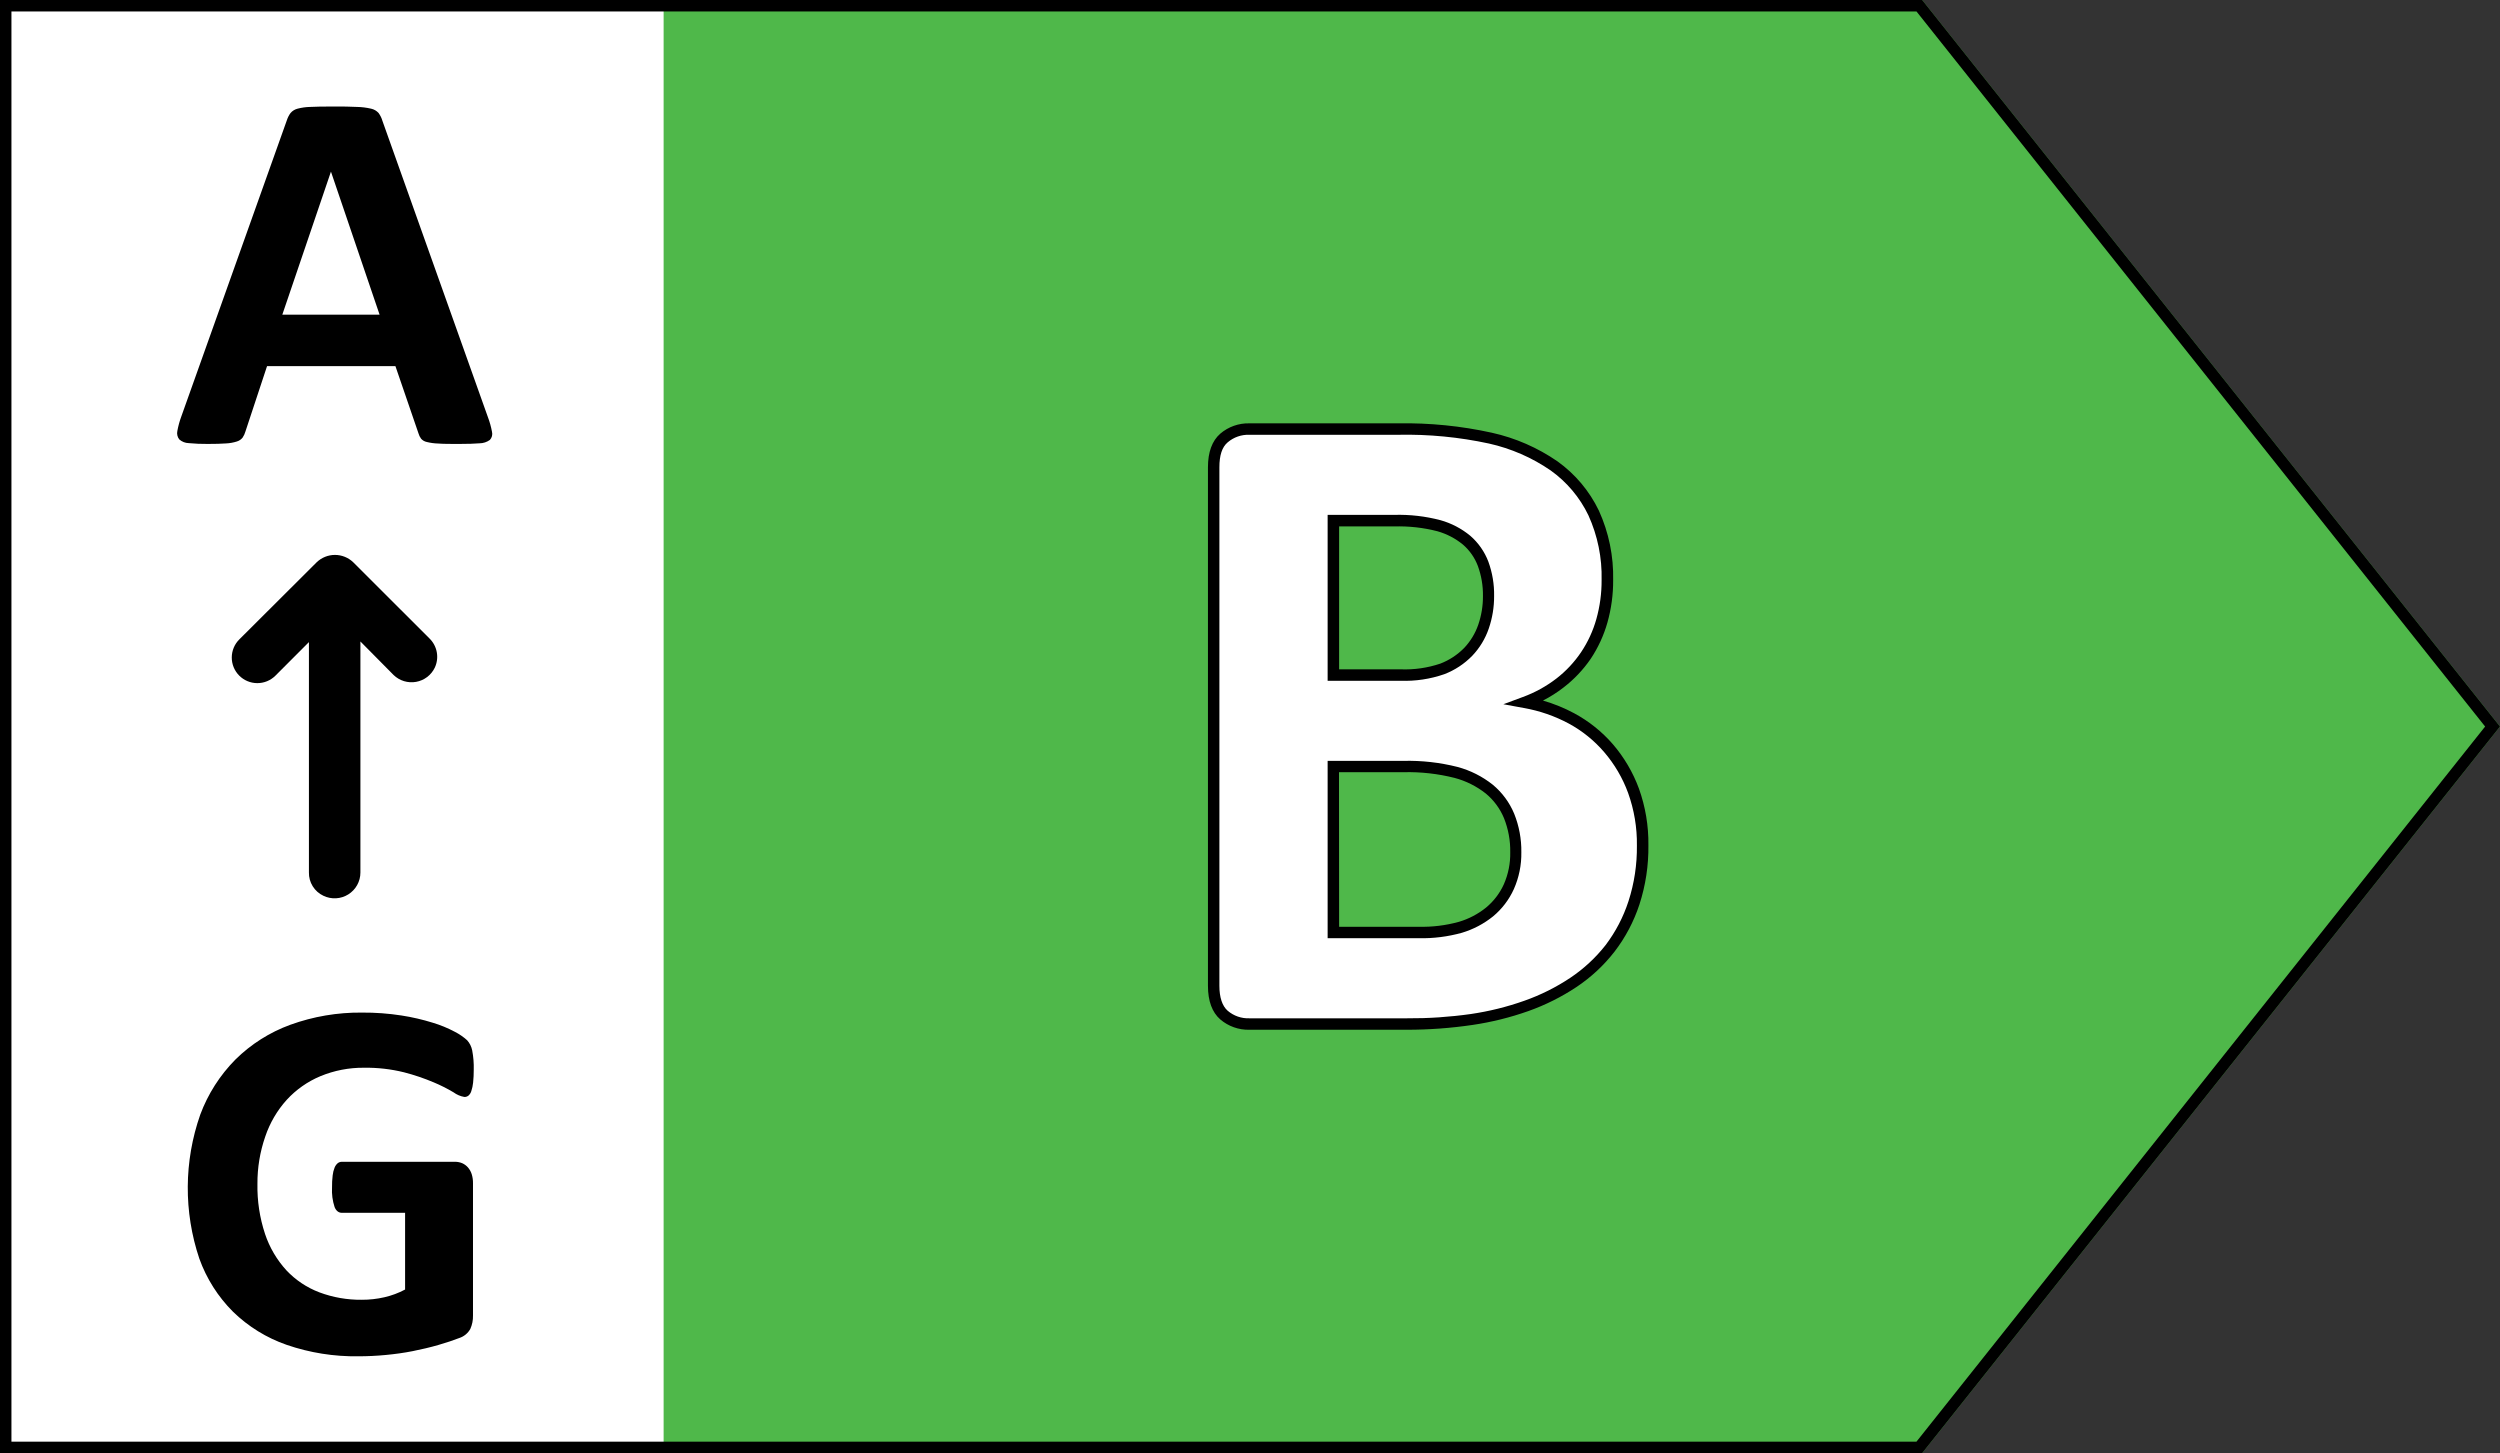
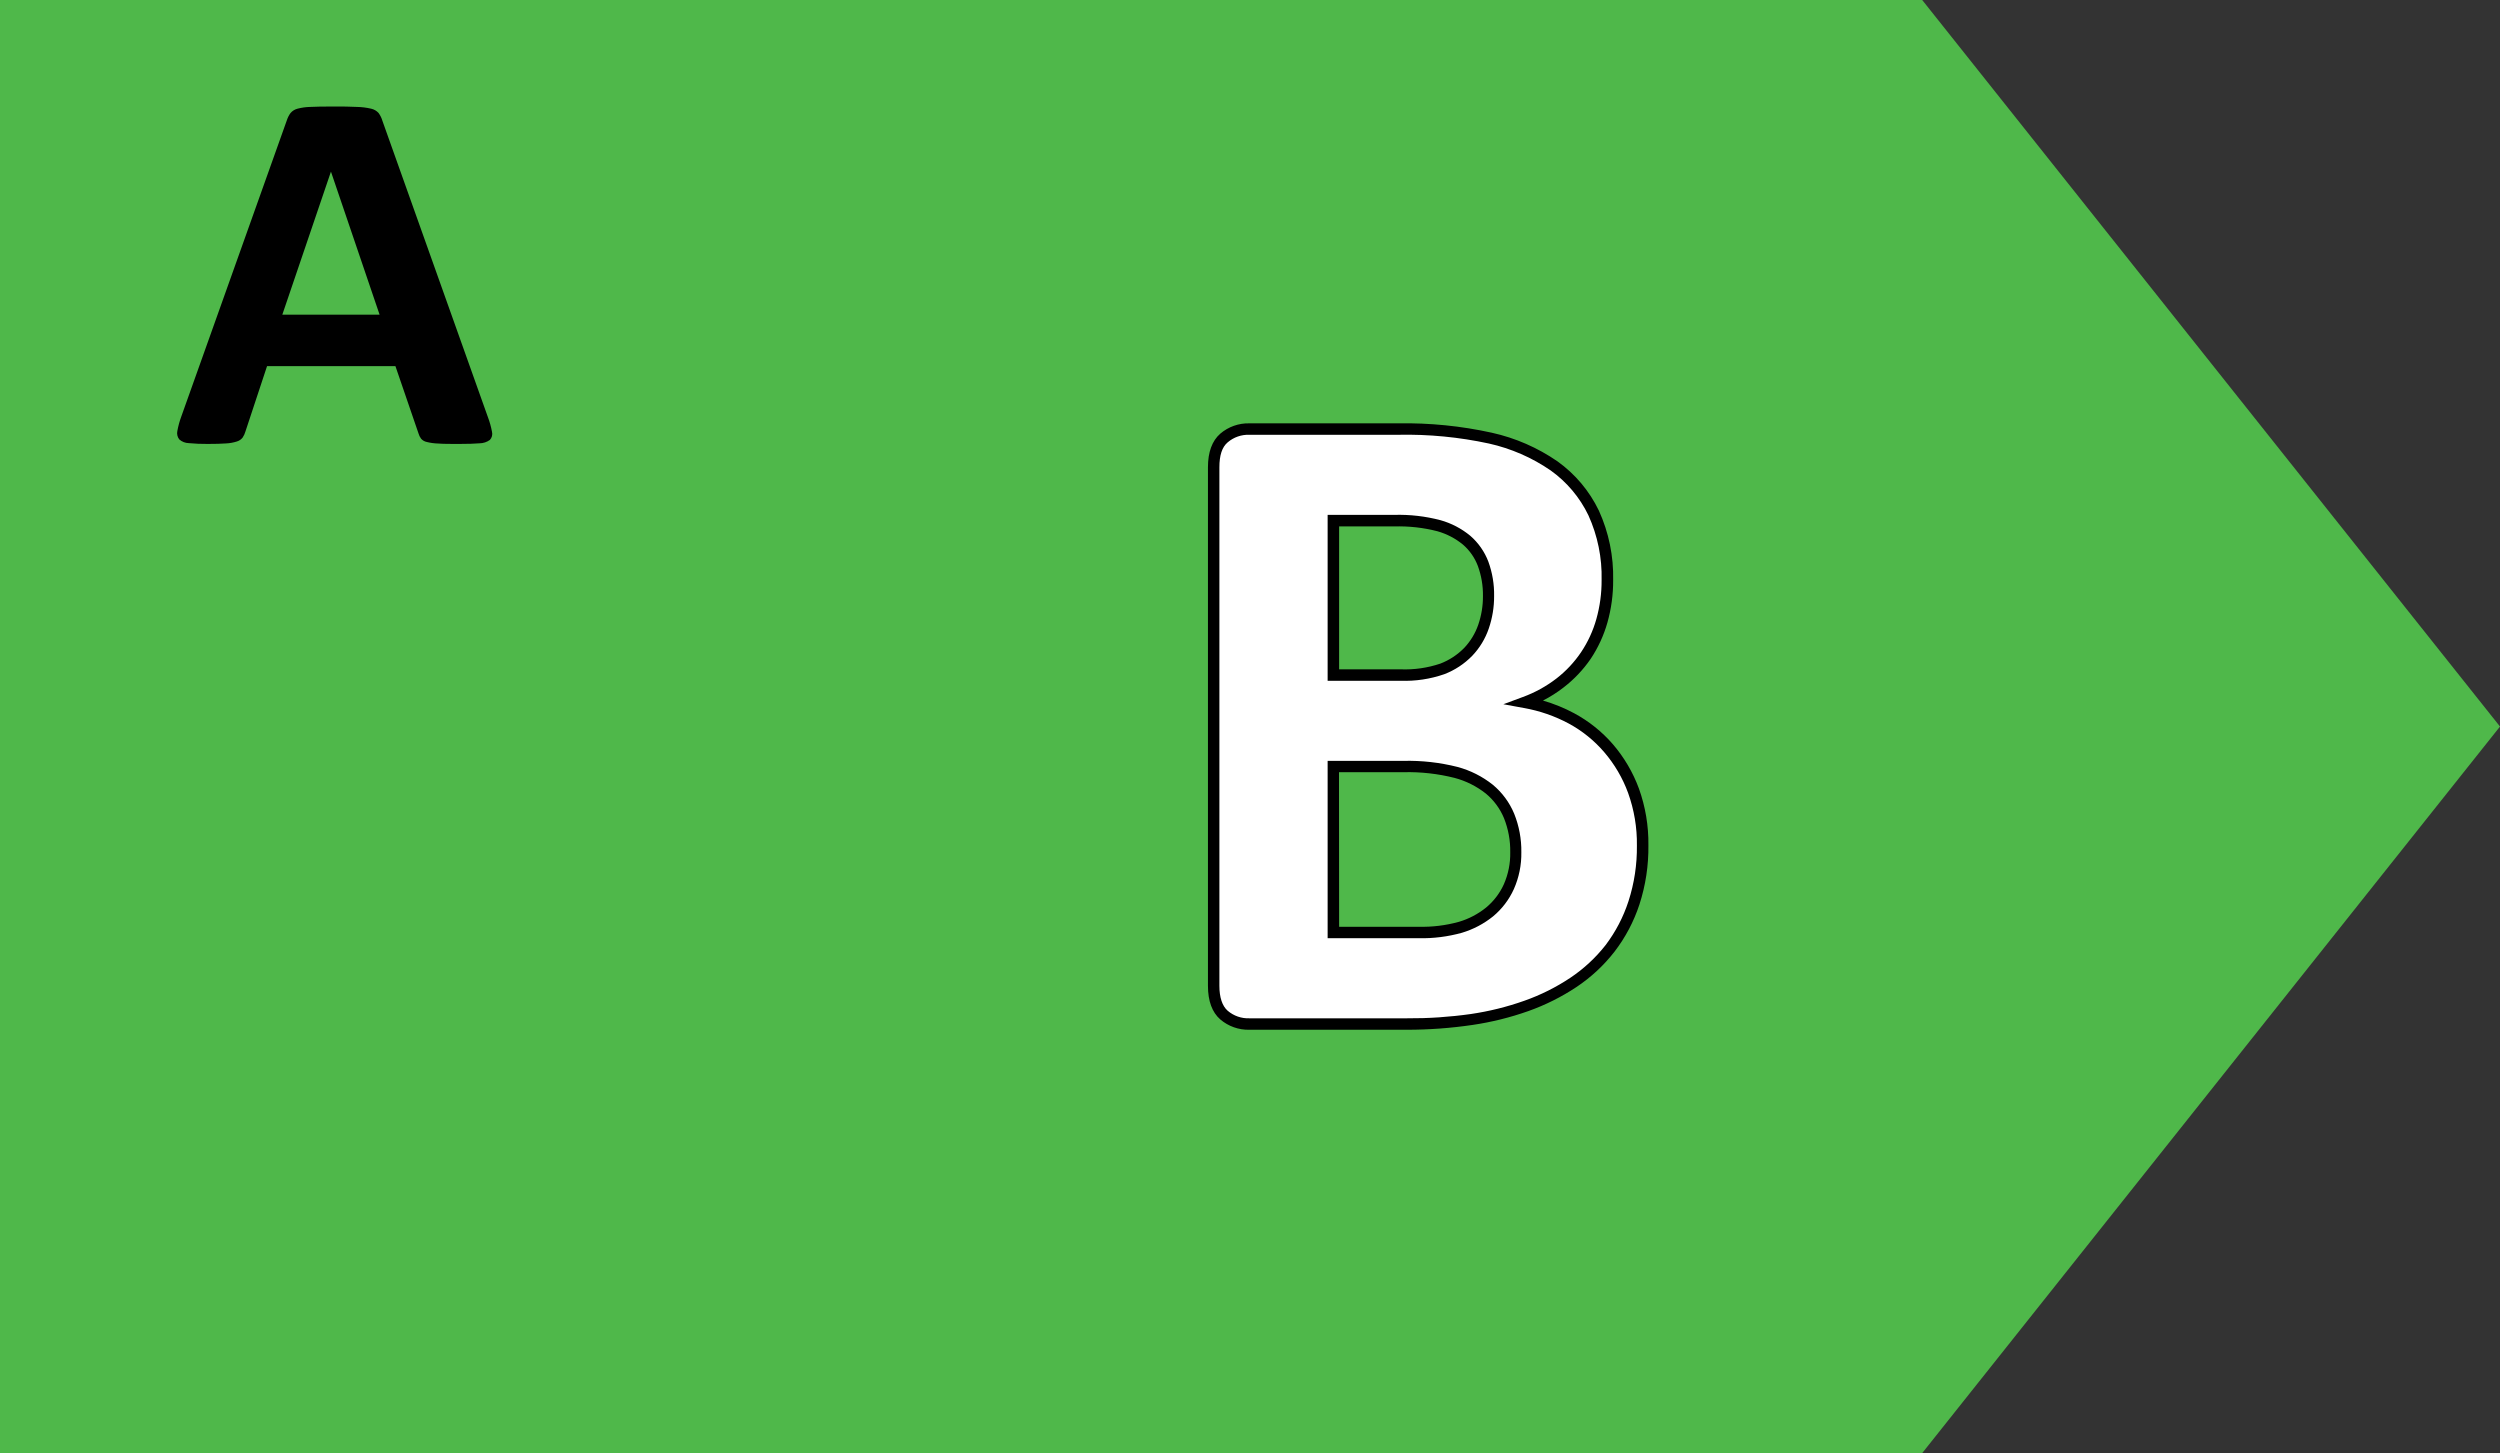
<svg xmlns="http://www.w3.org/2000/svg" width="437" height="254" viewBox="0 0 437 254" fill="none">
  <rect x="0" y="0" width="437" height="254" fill="#333333" stroke="none" />
  <path d="M336 254H0V0H336L437 127L336 254Z" fill="#4FB84A" />
  <path d="M287.16 147.82C287.198 151.214 286.685 154.591 285.64 157.82C284.696 160.704 283.273 163.409 281.43 165.82C279.634 168.152 277.473 170.178 275.03 171.82C272.47 173.516 269.713 174.893 266.82 175.92C263.718 177.019 260.516 177.813 257.26 178.29C253.507 178.823 249.72 179.077 245.93 179.05H218.39C216.766 179.1 215.182 178.54 213.95 177.48C212.75 176.44 212.15 174.74 212.15 172.38V81.67C212.15 79.31 212.75 77.61 213.95 76.57C215.182 75.51 216.766 74.95 218.39 75H244.39C249.811 74.904 255.225 75.445 260.52 76.61C264.508 77.498 268.288 79.148 271.65 81.47C274.616 83.587 276.997 86.422 278.57 89.71C280.246 93.388 281.067 97.399 280.97 101.44C280.973 103.845 280.636 106.239 279.97 108.55C279.364 110.709 278.419 112.758 277.17 114.62C275.929 116.457 274.403 118.084 272.65 119.44C270.792 120.875 268.725 122.015 266.52 122.82C269.361 123.322 272.105 124.271 274.65 125.63C277.107 126.953 279.303 128.711 281.13 130.82C283.021 133.014 284.501 135.531 285.5 138.25C286.623 141.315 287.185 144.556 287.16 147.82ZM260.16 104.18C260.177 102.258 259.838 100.349 259.16 98.55C258.564 96.952 257.574 95.531 256.28 94.42C254.858 93.244 253.206 92.379 251.43 91.88C248.885 91.218 246.259 90.922 243.63 91H233.07V118H244.83C247.306 118.089 249.777 117.723 252.12 116.92C253.825 116.258 255.367 115.234 256.64 113.92C257.841 112.657 258.755 111.149 259.32 109.5C259.906 107.788 260.203 105.99 260.2 104.18H260.16ZM264.93 149C264.966 146.83 264.568 144.674 263.76 142.66C263.006 140.838 261.818 139.228 260.3 137.97C258.584 136.609 256.606 135.615 254.49 135.05C251.49 134.3 248.401 133.963 245.31 134.05H233.07V163.05H248C250.452 163.108 252.898 162.801 255.26 162.14C257.121 161.594 258.855 160.683 260.36 159.46C261.807 158.266 262.963 156.758 263.74 155.05C264.573 153.144 264.979 151.079 264.93 149Z" fill="white" />
  <path d="M245.93 180H218.4C216.535 180.049 214.717 179.404 213.3 178.19C211.88 176.95 211.15 174.98 211.15 172.33V81.67C211.15 79.02 211.88 77.05 213.3 75.81C214.717 74.596 216.535 73.951 218.4 74H244.4C249.902 73.905 255.396 74.455 260.77 75.64C264.88 76.552 268.775 78.25 272.24 80.64C275.339 82.856 277.829 85.817 279.48 89.25C281.218 93.067 282.072 97.227 281.98 101.42C281.993 103.918 281.657 106.405 280.98 108.81C280.341 111.07 279.352 113.216 278.05 115.17C276.742 117.075 275.143 118.763 273.31 120.17C272.184 121.045 270.979 121.811 269.71 122.46C271.603 123.005 273.434 123.749 275.17 124.68C277.733 126.059 280.023 127.892 281.93 130.09C283.896 132.378 285.437 134.999 286.48 137.83C287.621 141.008 288.183 144.364 288.14 147.74C288.186 151.259 287.656 154.762 286.57 158.11C285.593 161.086 284.118 163.876 282.21 166.36C280.343 168.76 278.1 170.843 275.57 172.53C272.946 174.272 270.118 175.686 267.15 176.74C263.986 177.86 260.721 178.671 257.4 179.16C253.602 179.72 249.769 180.001 245.93 180ZM218.39 76C217.006 75.95 215.653 76.421 214.6 77.32C213.6 78.16 213.15 79.62 213.15 81.67V172.33C213.15 174.33 213.64 175.84 214.6 176.68C215.653 177.579 217.006 178.05 218.39 178H245.93C249.67 178.026 253.407 177.775 257.11 177.25C260.305 176.781 263.447 176.001 266.49 174.92C269.312 173.923 271.999 172.579 274.49 170.92C276.836 169.351 278.919 167.421 280.66 165.2C282.411 162.884 283.763 160.292 284.66 157.53C285.673 154.391 286.169 151.108 286.13 147.81C286.174 144.672 285.652 141.553 284.59 138.6C283.635 135.992 282.219 133.577 280.41 131.47C278.666 129.439 276.565 127.744 274.21 126.47C271.76 125.158 269.117 124.243 266.38 123.76L262.79 123.1L266.21 121.83C268.316 121.057 270.292 119.968 272.07 118.6C273.738 117.308 275.189 115.758 276.37 114.01C277.56 112.233 278.461 110.279 279.04 108.22C279.664 105.997 279.974 103.698 279.96 101.39C280.054 97.498 279.267 93.636 277.66 90.09C276.156 86.954 273.882 84.25 271.05 82.23C267.791 79.988 264.131 78.392 260.27 77.53C255.061 76.404 249.738 75.891 244.41 76H218.39ZM248 164H232.07V133H245.31C248.497 132.923 251.679 133.28 254.77 134.06C257.018 134.663 259.118 135.722 260.94 137.17C262.579 138.532 263.863 140.272 264.68 142.24C265.539 144.378 265.964 146.666 265.93 148.97C265.968 151.19 265.521 153.391 264.62 155.42C263.784 157.266 262.54 158.897 260.98 160.19C259.369 161.486 257.521 162.457 255.54 163.05C253.086 163.733 250.546 164.053 248 164ZM234.08 162H248C250.363 162.058 252.721 161.768 255 161.14C256.739 160.628 258.359 159.778 259.77 158.64C261.098 157.539 262.158 156.151 262.87 154.58C263.646 152.814 264.029 150.899 263.99 148.97C264.023 146.934 263.652 144.912 262.9 143.02C262.207 141.346 261.115 139.866 259.72 138.71C258.108 137.438 256.254 136.509 254.27 135.98C251.362 135.246 248.368 134.91 245.37 134.98H234.06L234.08 162ZM244.85 119H232.07V90H243.71C246.437 89.923 249.161 90.236 251.8 90.93C253.704 91.465 255.475 92.391 257 93.65C258.417 94.877 259.506 96.437 260.17 98.19C260.868 100.112 261.207 102.146 261.17 104.19C261.18 106.119 260.866 108.036 260.24 109.86C259.631 111.645 258.642 113.276 257.34 114.64C255.965 116.051 254.3 117.146 252.46 117.85C250.01 118.701 247.423 119.091 244.83 119H244.85ZM234.08 117H244.85C247.198 117.09 249.543 116.751 251.77 116C253.34 115.396 254.762 114.462 255.94 113.26C257.04 112.098 257.879 110.713 258.4 109.2C258.952 107.591 259.23 105.901 259.22 104.2C259.248 102.404 258.946 100.618 258.33 98.93C257.788 97.489 256.894 96.207 255.73 95.2C254.415 94.118 252.89 93.321 251.25 92.86C248.795 92.228 246.264 91.946 243.73 92.02H234.08V117Z" fill="black" />
-   <path d="M116 0H0V254H116V0Z" fill="white" />
-   <path d="M335 2L434.4 127L335 252H2V2H335ZM336 0H0V254H336L437 127L336 0Z" fill="black" />
  <path d="M85.28 72.9C85.596 73.734 85.837 74.594 86 75.47C86.063 75.72 86.062 75.982 85.998 76.232C85.933 76.482 85.807 76.712 85.63 76.9C85.105 77.278 84.477 77.484 83.83 77.49C82.97 77.56 81.83 77.6 80.28 77.6C78.73 77.6 77.48 77.6 76.61 77.53C75.936 77.513 75.265 77.423 74.61 77.26C74.223 77.185 73.872 76.984 73.61 76.69C73.4 76.408 73.244 76.089 73.15 75.75L69.12 64H46.68L42.9 75.43C42.793 75.807 42.628 76.165 42.41 76.49C42.155 76.814 41.806 77.052 41.41 77.17C40.798 77.366 40.162 77.48 39.52 77.51C38.7 77.57 37.63 77.6 36.31 77.6C35.205 77.612 34.1 77.565 33 77.46C32.387 77.448 31.798 77.218 31.34 76.81C31.177 76.606 31.062 76.368 31.003 76.114C30.945 75.859 30.943 75.595 31 75.34C31.156 74.478 31.387 73.632 31.69 72.81L50.15 21C50.295 20.552 50.511 20.13 50.79 19.75C51.107 19.382 51.53 19.121 52 19C52.732 18.808 53.484 18.704 54.24 18.69C55.19 18.64 56.45 18.62 58.02 18.62C59.84 18.62 61.29 18.62 62.36 18.69C63.209 18.703 64.053 18.807 64.88 19C65.378 19.108 65.829 19.371 66.17 19.75C66.472 20.157 66.699 20.614 66.84 21.1L85.28 72.9ZM57.85 30L49.35 55H66.35L57.85 30Z" fill="black" />
-   <path d="M82.81 187C82.814 187.748 82.777 188.496 82.7 189.24C82.65 189.75 82.542 190.254 82.38 190.74C82.289 191.041 82.116 191.311 81.88 191.52C81.68 191.674 81.433 191.755 81.18 191.75C80.492 191.632 79.841 191.355 79.28 190.94C78.162 190.276 76.999 189.691 75.8 189.19C74.122 188.481 72.394 187.897 70.63 187.44C68.341 186.875 65.988 186.606 63.63 186.64C61.013 186.617 58.418 187.12 56 188.12C53.764 189.055 51.758 190.464 50.12 192.25C48.445 194.108 47.169 196.29 46.37 198.66C45.446 201.322 44.983 204.122 45 206.94C44.945 209.914 45.395 212.876 46.33 215.7C47.116 218.054 48.387 220.217 50.06 222.05C51.662 223.755 53.632 225.071 55.82 225.9C58.198 226.791 60.721 227.232 63.26 227.2C64.582 227.204 65.901 227.056 67.19 226.76C68.451 226.473 69.669 226.019 70.81 225.41V212H59.75C59.21 212 58.75 211.66 58.49 211C58.125 209.895 57.972 208.731 58.04 207.57C58.029 206.865 58.066 206.16 58.15 205.46C58.199 204.99 58.313 204.529 58.49 204.09C58.608 203.798 58.793 203.537 59.03 203.33C59.235 203.169 59.489 203.081 59.75 203.08H79.51C79.952 203.076 80.391 203.161 80.8 203.33C81.183 203.502 81.524 203.754 81.8 204.07C82.099 204.418 82.323 204.822 82.46 205.26C82.616 205.775 82.69 206.312 82.68 206.85V229.95C82.701 230.759 82.54 231.562 82.21 232.3C81.788 233.057 81.095 233.625 80.27 233.89C79.27 234.28 78.07 234.68 76.63 235.1C75.19 235.52 73.63 235.88 72.13 236.18C70.63 236.48 69.01 236.7 67.43 236.85C65.85 237 64.25 237.08 62.66 237.08C58.392 237.145 54.146 236.469 50.11 235.08C46.597 233.861 43.395 231.884 40.73 229.29C38.104 226.667 36.093 223.494 34.84 220C32.095 211.832 32.151 202.982 35 194.85C36.342 191.236 38.438 187.95 41.15 185.21C43.875 182.516 47.15 180.442 50.75 179.13C54.766 177.677 59.01 176.955 63.28 177C65.597 176.984 67.911 177.154 70.2 177.51C72.042 177.795 73.86 178.216 75.64 178.77C76.98 179.17 78.276 179.703 79.51 180.36C80.288 180.757 81.011 181.255 81.66 181.84C82.105 182.342 82.409 182.952 82.54 183.61C82.751 184.727 82.842 185.864 82.81 187Z" fill="black" />
-   <path d="M76 116.71C76.396 115.865 76.519 114.917 76.35 113.999C76.181 113.082 75.73 112.239 75.06 111.59L61.76 98.3C60.9 97.466 59.748 96.999 58.55 96.999C57.352 96.999 56.2 97.466 55.34 98.3L41.84 111.76C40.997 112.594 40.519 113.729 40.513 114.915C40.506 116.101 40.971 117.242 41.805 118.085C42.639 118.928 43.774 119.406 44.96 119.412C46.146 119.419 47.287 118.954 48.13 118.12L54 112.24V152.5C53.981 153.352 54.21 154.191 54.66 154.915C55.109 155.64 55.758 156.218 56.53 156.58C57.217 156.911 57.976 157.063 58.737 157.021C59.498 156.98 60.237 156.746 60.883 156.341C61.529 155.936 62.062 155.375 62.432 154.708C62.803 154.042 62.998 153.292 63 152.53V112.13L68.81 118C69.323 118.494 69.947 118.86 70.629 119.067C71.311 119.274 72.033 119.316 72.734 119.19C73.436 119.064 74.098 118.774 74.665 118.343C75.233 117.912 75.69 117.352 76 116.71Z" fill="black" />
</svg>